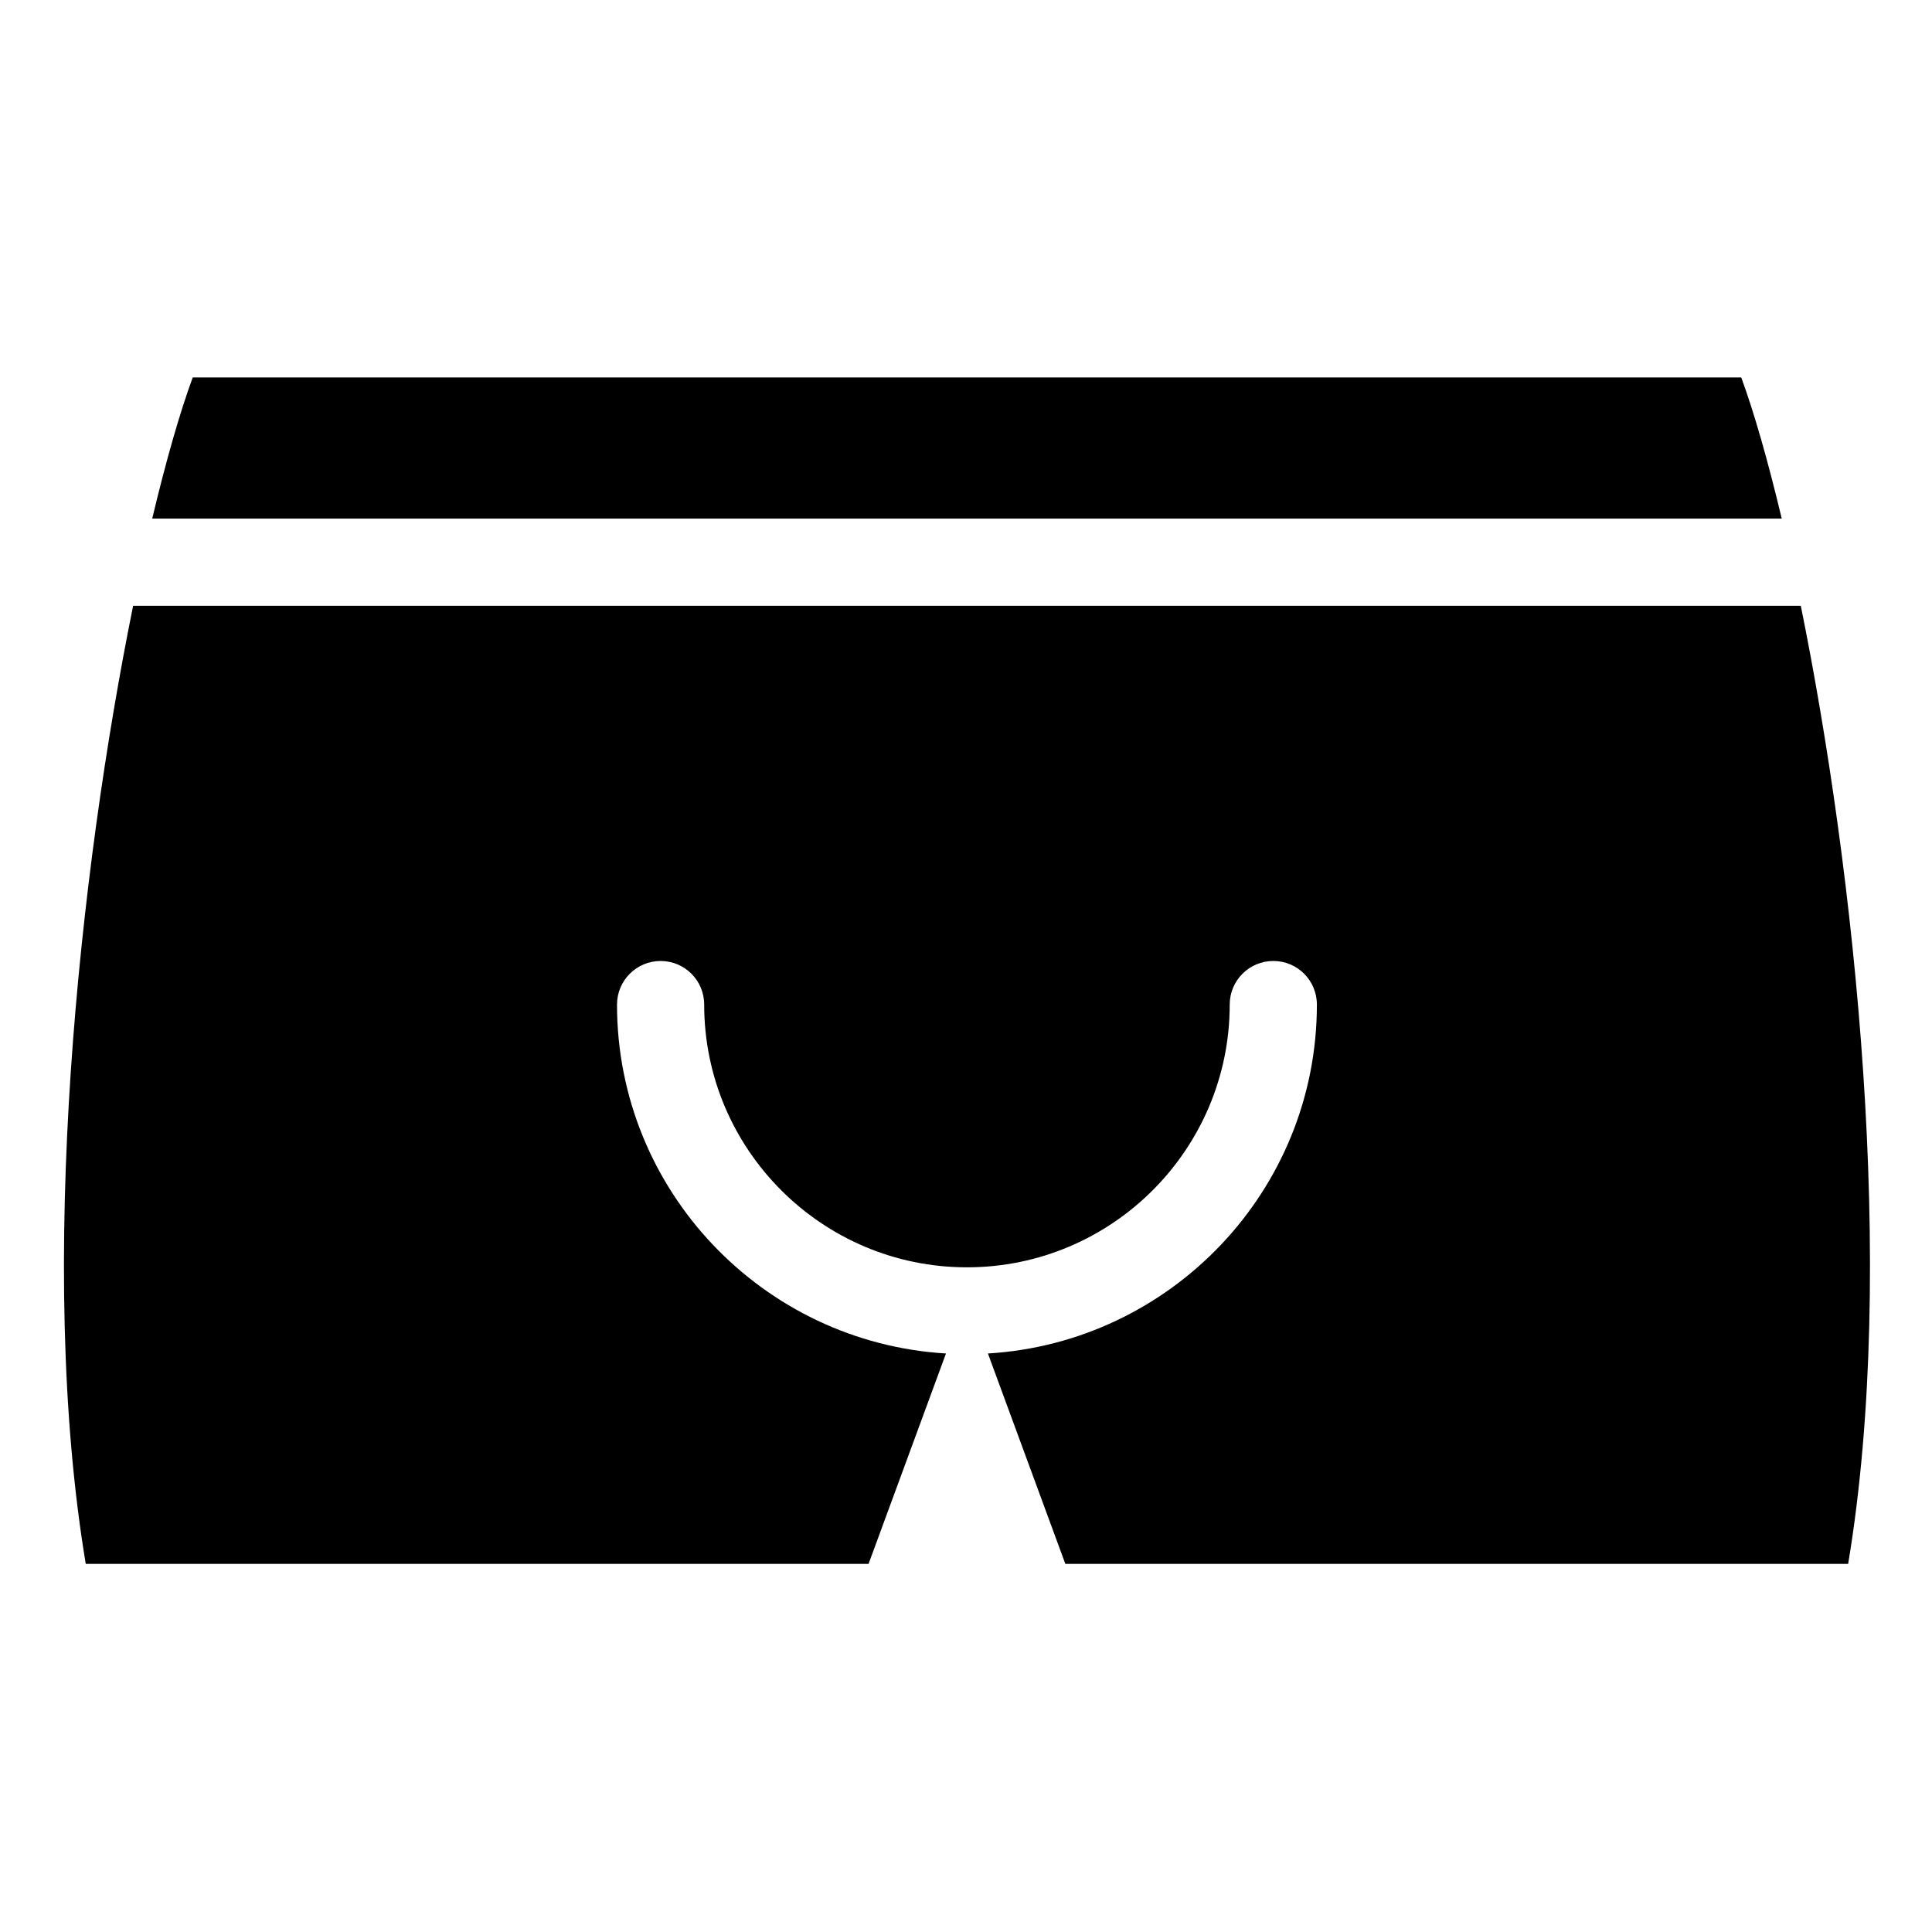
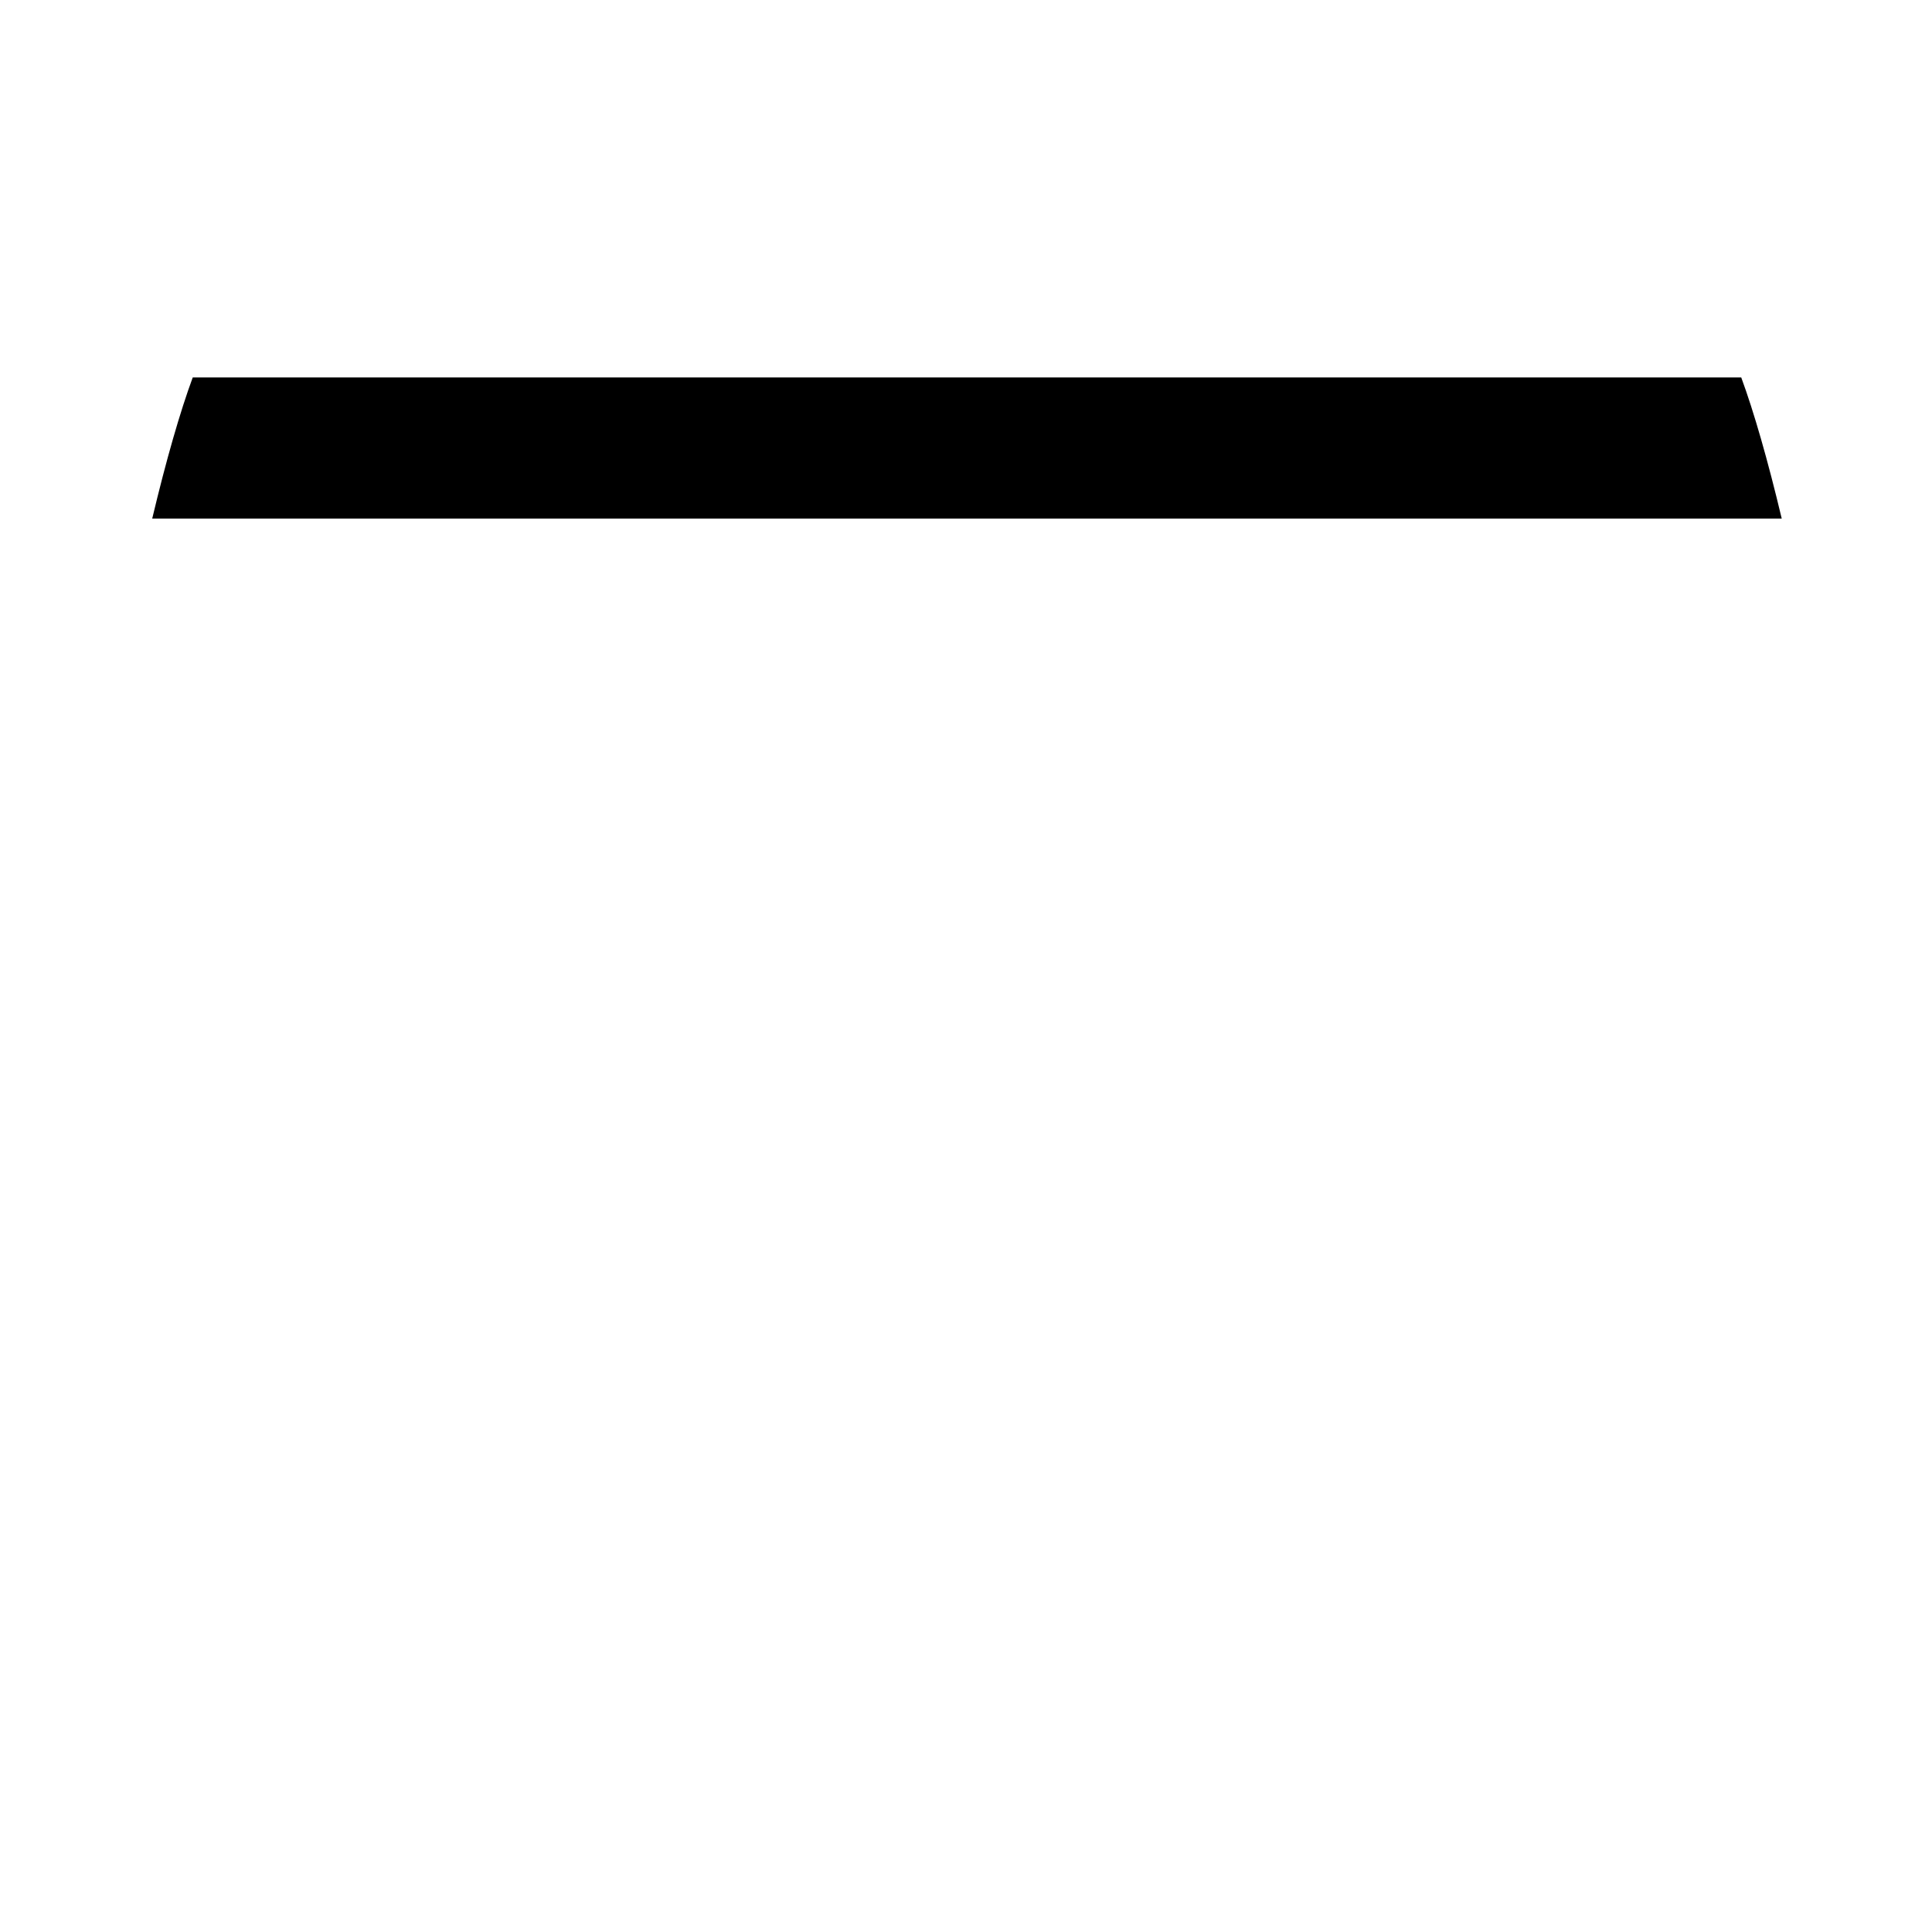
<svg xmlns="http://www.w3.org/2000/svg" fill="#000000" width="800px" height="800px" version="1.1" viewBox="144 144 512 512">
  <g>
    <path d="m605.44 244.02h-410.36c-3.352 9.078-7.039 21.891-10.742 37.414h431.84c-3.695-15.523-7.391-28.336-10.734-37.414z" />
-     <path d="m621.23 304.54h-441.95c-14.191 70.055-25.711 174.97-12.555 253.91h207.45l20.52-55.762c-48.543-2.902-87.18-43.203-87.18-92.461 0-6.387 5.18-11.559 11.551-11.559 6.387 0 11.551 5.168 11.551 11.559 0 38.395 31.242 69.625 69.633 69.625 38.406 0 69.637-31.23 69.637-69.625 0-6.387 5.176-11.559 11.551-11.559 6.387 0 11.551 5.168 11.551 11.559 0 49.254-38.633 89.551-87.18 92.461l20.52 55.762h207.45c13.172-78.938 1.652-183.86-12.547-253.91z" />
  </g>
</svg>